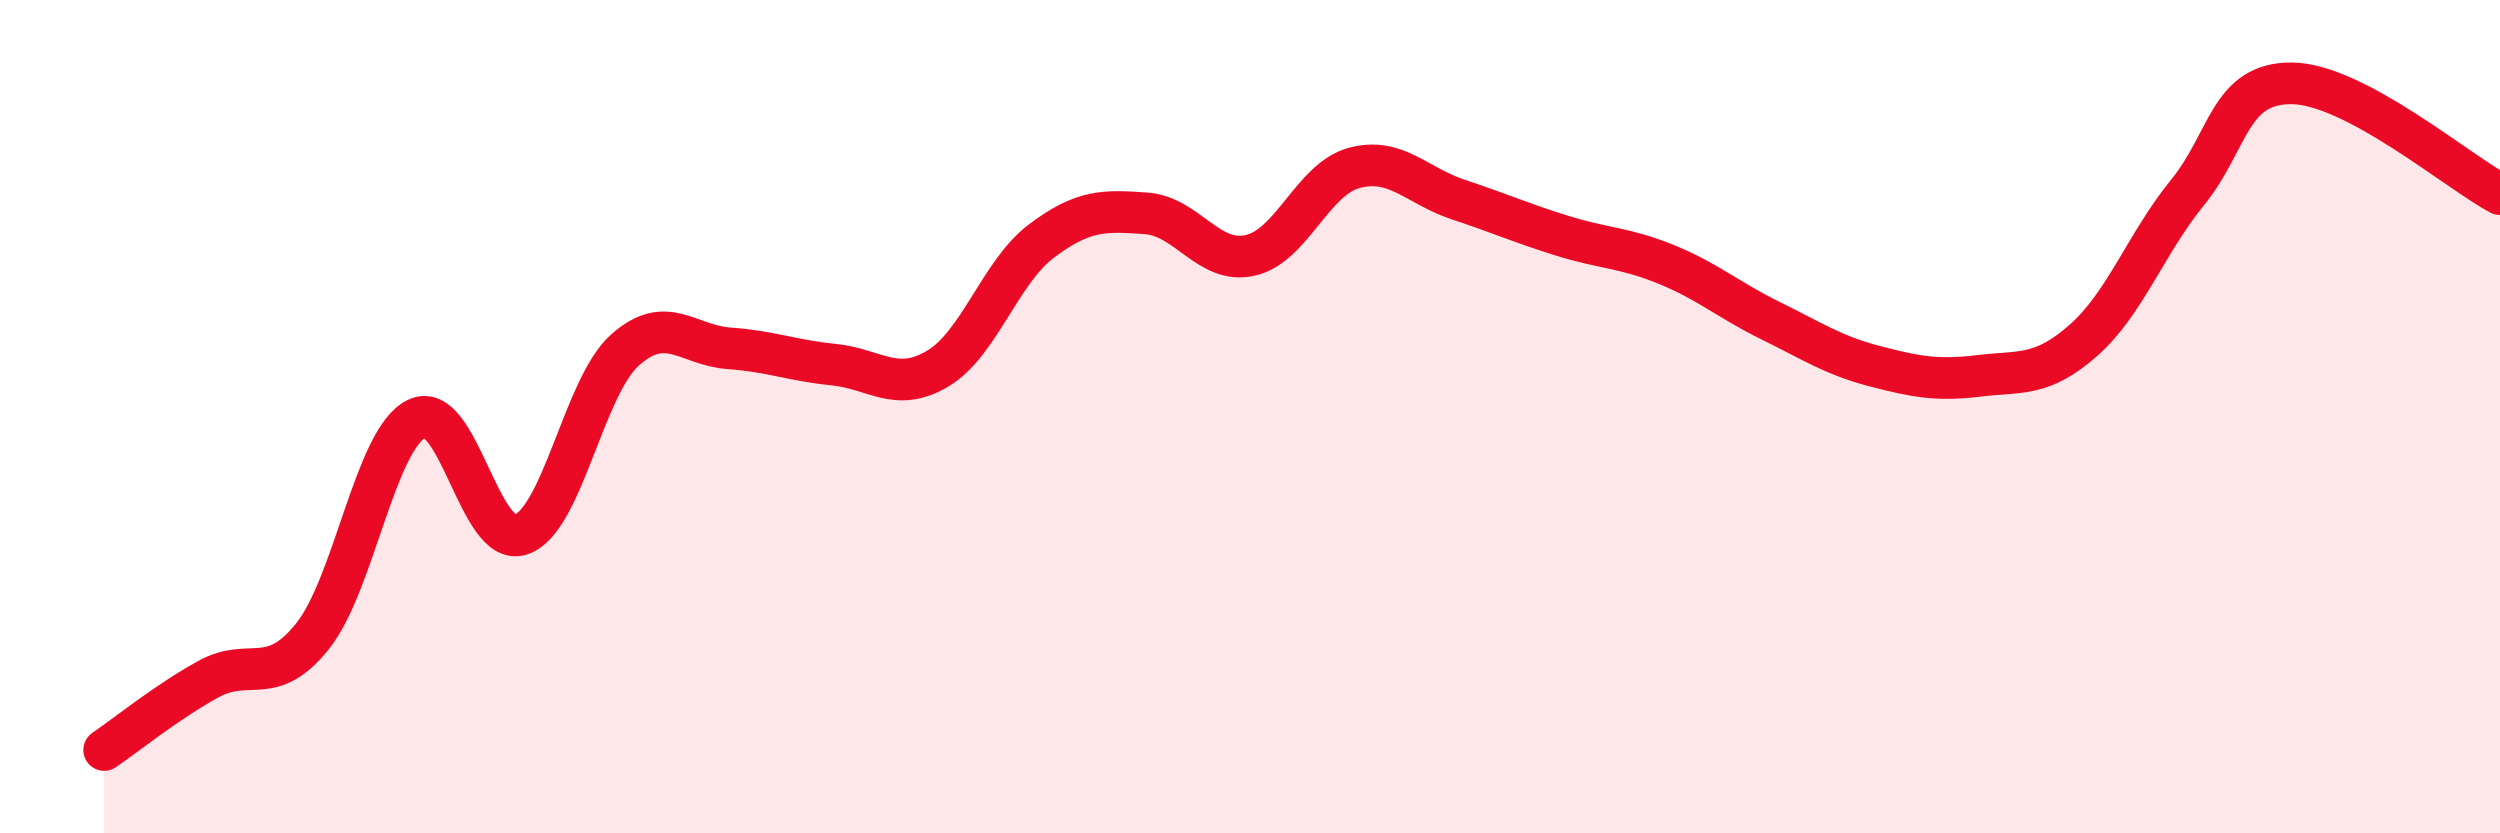
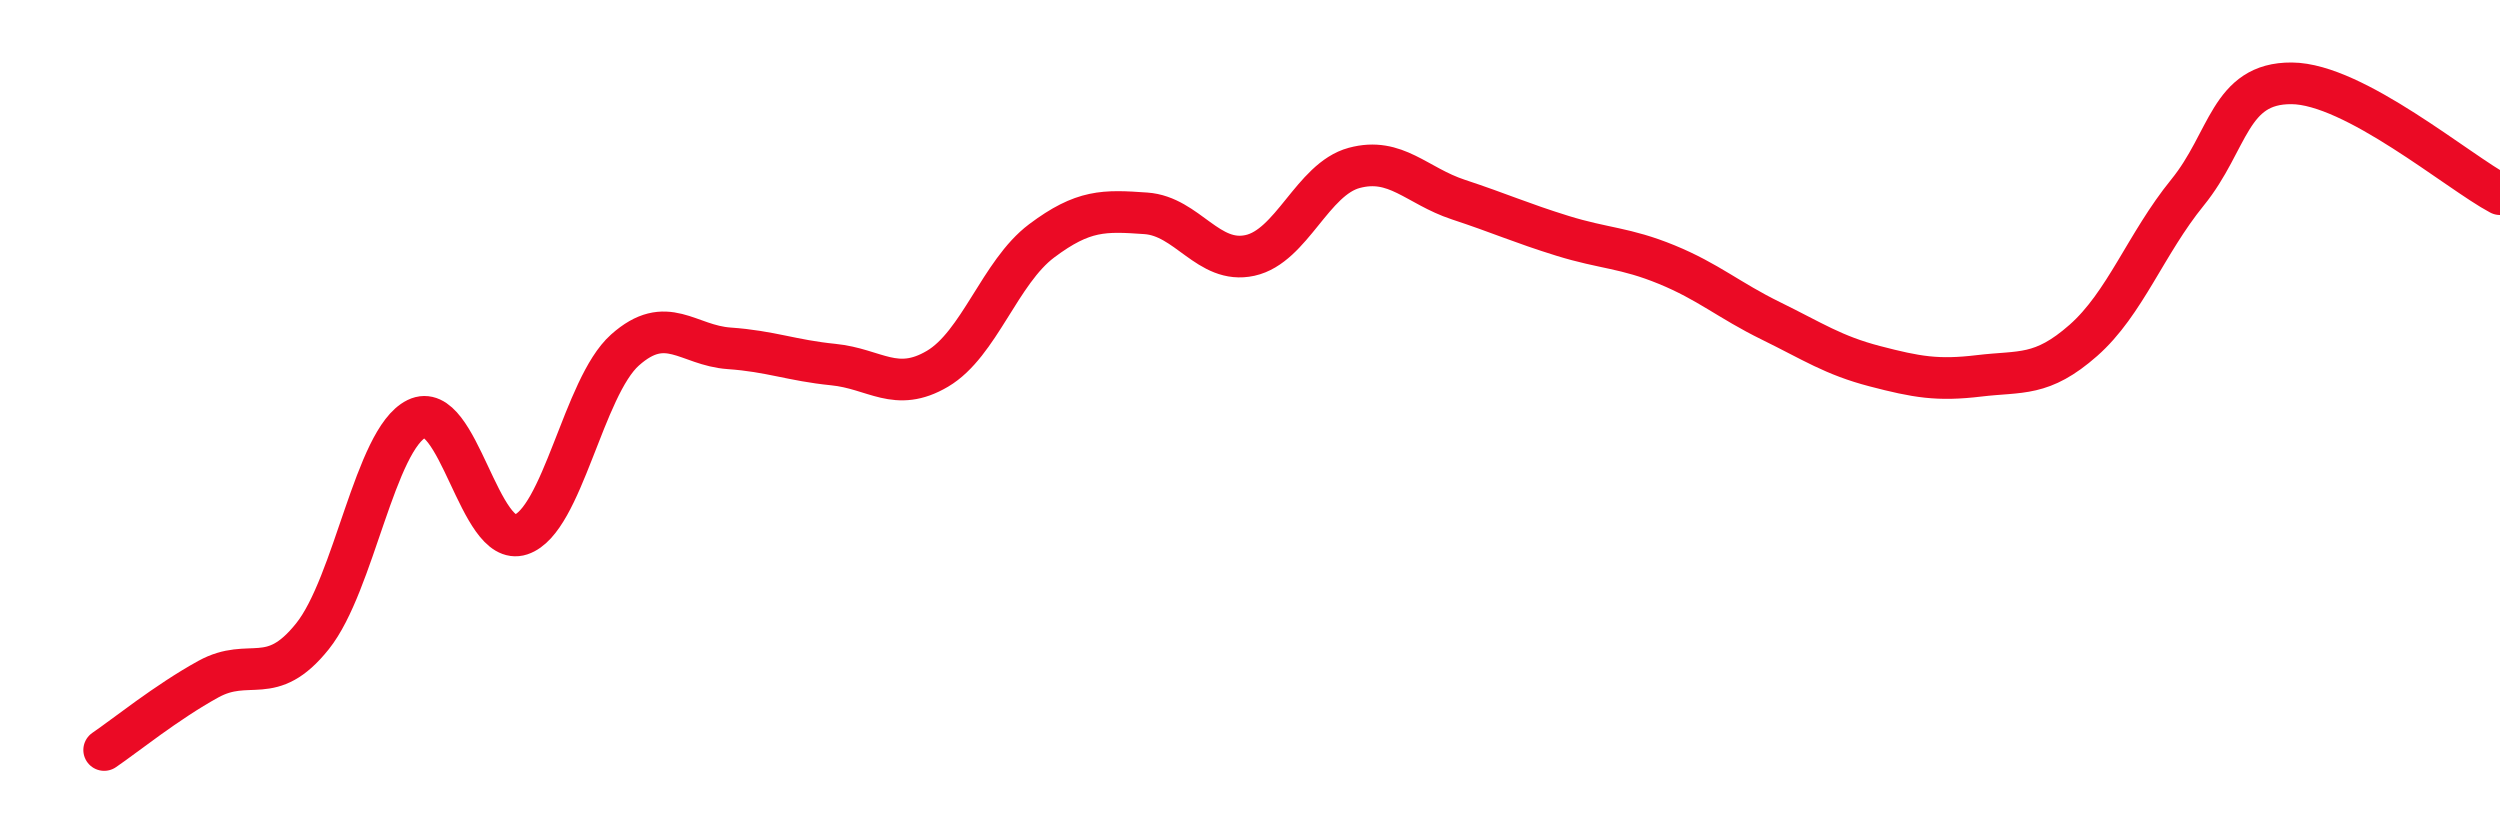
<svg xmlns="http://www.w3.org/2000/svg" width="60" height="20" viewBox="0 0 60 20">
-   <path d="M 2.5,18 C 3,17.66 4,16.85 5,16.3 C 6,15.75 6.5,16.52 7.5,15.27 C 8.5,14.02 9,10.54 10,10.05 C 11,9.56 11.5,13.16 12.5,12.83 C 13.5,12.5 14,9.29 15,8.4 C 16,7.51 16.5,8.29 17.5,8.36 C 18.5,8.43 19,8.65 20,8.75 C 21,8.85 21.5,9.44 22.5,8.85 C 23.5,8.26 24,6.53 25,5.78 C 26,5.03 26.5,5.05 27.5,5.12 C 28.5,5.19 29,6.35 30,6.13 C 31,5.91 31.5,4.3 32.5,4.03 C 33.5,3.76 34,4.46 35,4.79 C 36,5.12 36.5,5.35 37.5,5.66 C 38.5,5.97 39,5.94 40,6.35 C 41,6.76 41.5,7.21 42.5,7.7 C 43.5,8.19 44,8.53 45,8.79 C 46,9.05 46.5,9.14 47.5,9.02 C 48.5,8.9 49,9.05 50,8.17 C 51,7.29 51.5,5.85 52.5,4.62 C 53.5,3.39 53.5,1.99 55,2 C 56.5,2.01 59,4.13 60,4.66L60 20L2.5 20Z" fill="#EB0A25" opacity="0.1" stroke-linecap="round" stroke-linejoin="round" />
  <path d="M 2.5,18 C 3,17.66 4,16.85 5,16.3 C 6,15.75 6.5,16.52 7.5,15.27 C 8.5,14.02 9,10.54 10,10.05 C 11,9.56 11.5,13.16 12.5,12.83 C 13.5,12.5 14,9.29 15,8.4 C 16,7.51 16.5,8.29 17.5,8.36 C 18.5,8.43 19,8.65 20,8.75 C 21,8.85 21.5,9.44 22.5,8.85 C 23.5,8.26 24,6.53 25,5.78 C 26,5.03 26.5,5.05 27.5,5.12 C 28.5,5.19 29,6.35 30,6.13 C 31,5.91 31.5,4.3 32.5,4.03 C 33.5,3.76 34,4.46 35,4.79 C 36,5.12 36.5,5.35 37.5,5.66 C 38.5,5.97 39,5.94 40,6.35 C 41,6.76 41.5,7.21 42.5,7.7 C 43.5,8.19 44,8.53 45,8.79 C 46,9.05 46.5,9.14 47.5,9.02 C 48.5,8.9 49,9.05 50,8.17 C 51,7.29 51.5,5.85 52.5,4.62 C 53.5,3.39 53.5,1.99 55,2 C 56.5,2.01 59,4.13 60,4.66" stroke="#EB0A25" stroke-width="1" fill="none" stroke-linecap="round" stroke-linejoin="round" />
</svg>